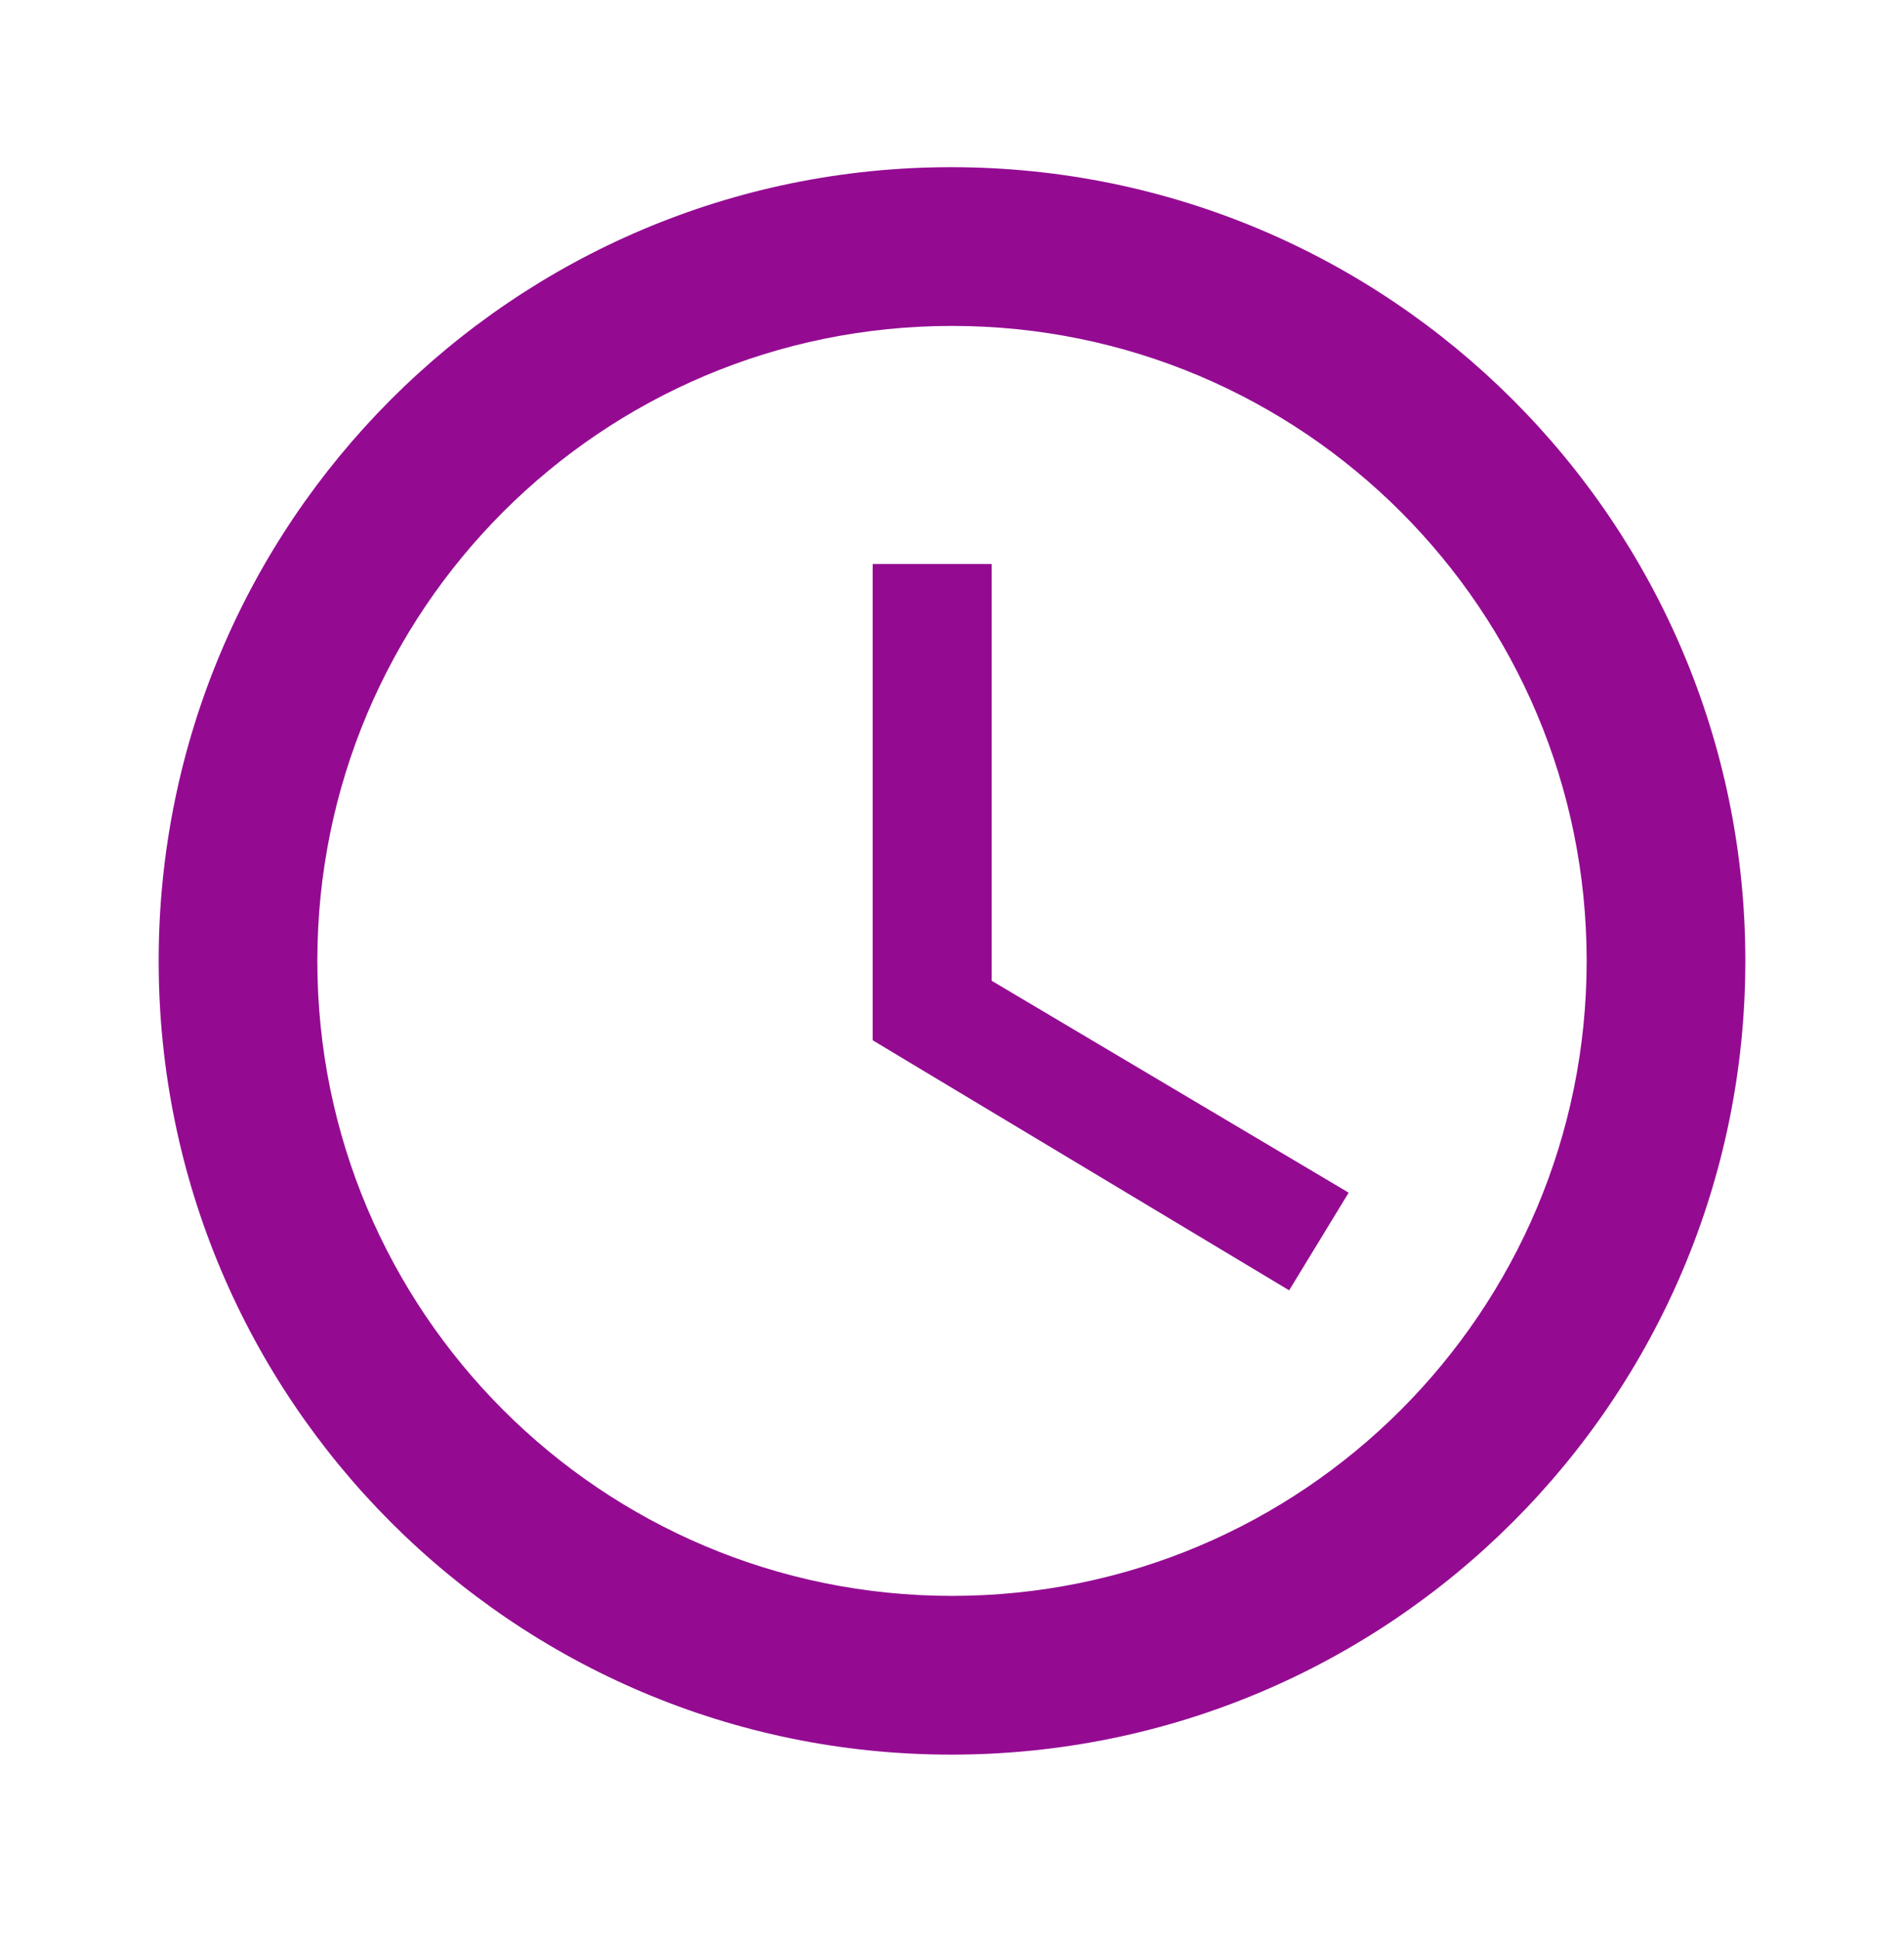
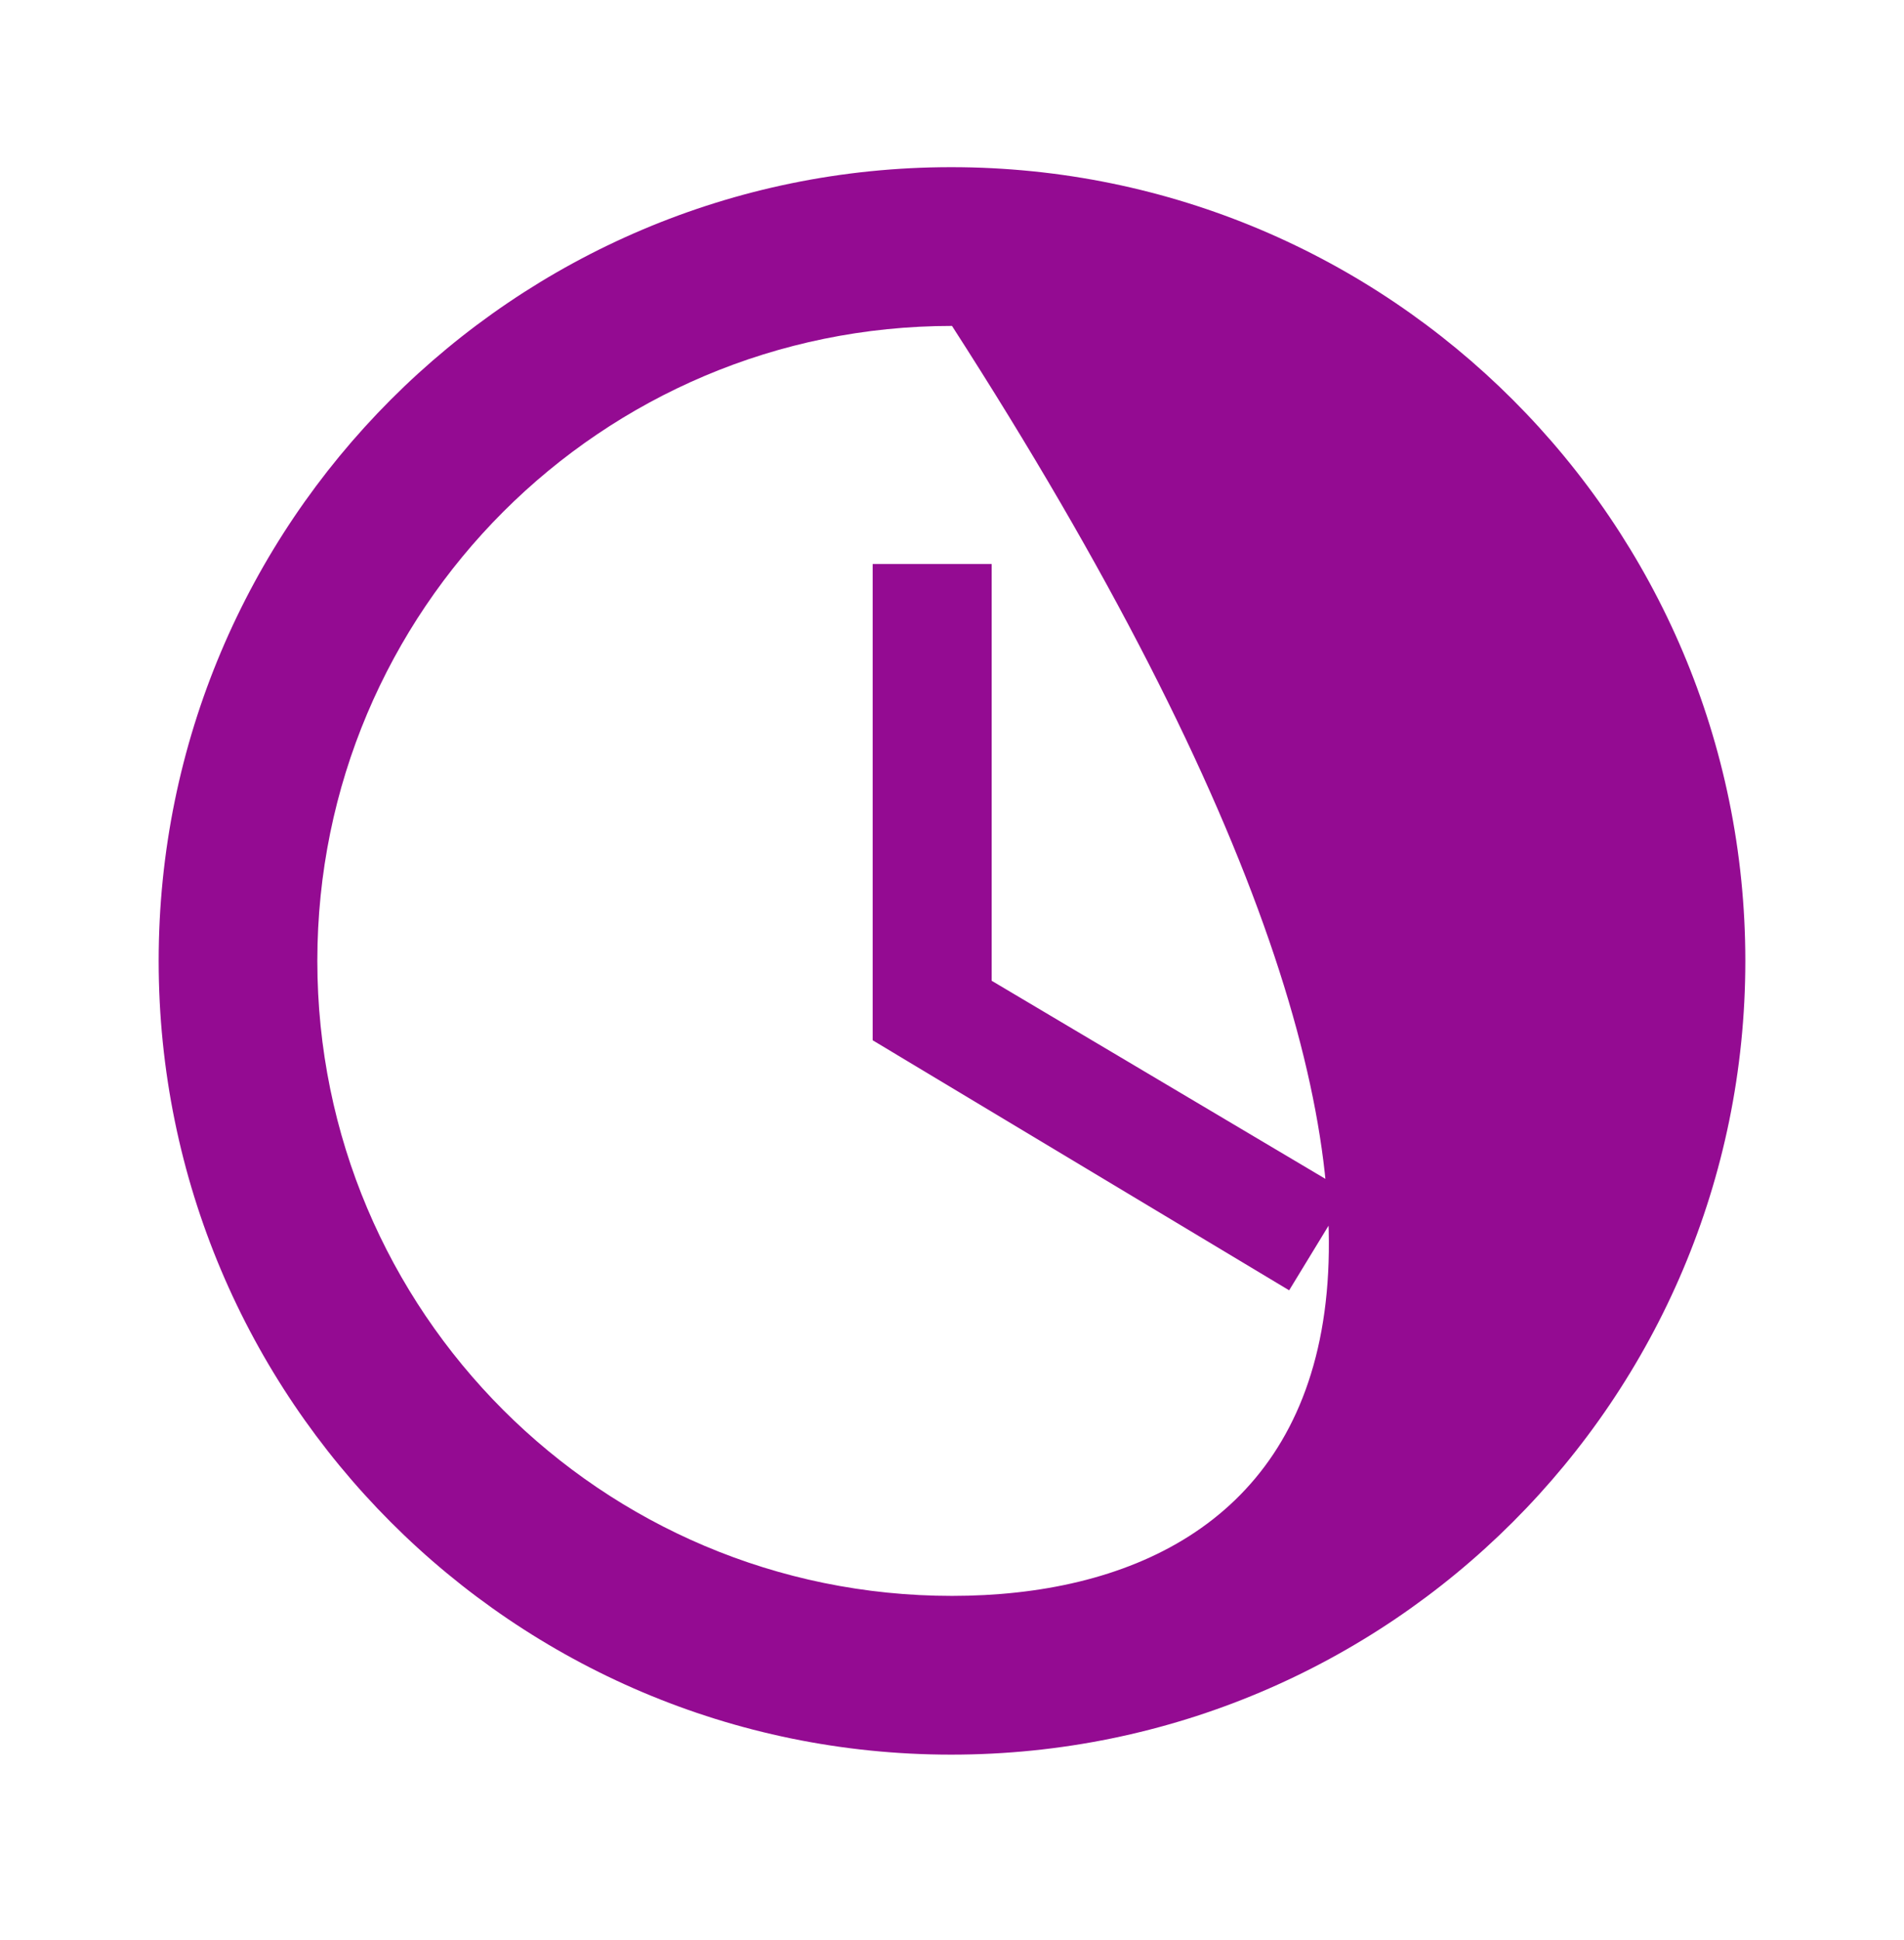
<svg xmlns="http://www.w3.org/2000/svg" width="54" height="55" viewBox="0 0 54 55" fill="none">
-   <path d="M26.977 4.739C14.557 4.739 4.5 14.819 4.5 27.239C4.5 39.659 14.557 49.739 26.977 49.739C39.42 49.739 49.5 39.659 49.5 27.239C49.5 14.819 39.42 4.739 26.977 4.739ZM27 45.239C17.055 45.239 9 37.184 9 27.239C9 17.294 17.055 9.239 27 9.239C36.945 9.239 45 17.294 45 27.239C45 37.184 36.945 45.239 27 45.239ZM28.125 15.989H24.75V29.489L36.562 36.577L38.25 33.809L28.125 27.802V15.989Z" fill="#940B92" />
+   <path d="M26.977 4.739C14.557 4.739 4.5 14.819 4.5 27.239C4.5 39.659 14.557 49.739 26.977 49.739C39.42 49.739 49.5 39.659 49.5 27.239C49.5 14.819 39.42 4.739 26.977 4.739ZM27 45.239C17.055 45.239 9 37.184 9 27.239C9 17.294 17.055 9.239 27 9.239C45 37.184 36.945 45.239 27 45.239ZM28.125 15.989H24.75V29.489L36.562 36.577L38.25 33.809L28.125 27.802V15.989Z" fill="#940B92" />
</svg>